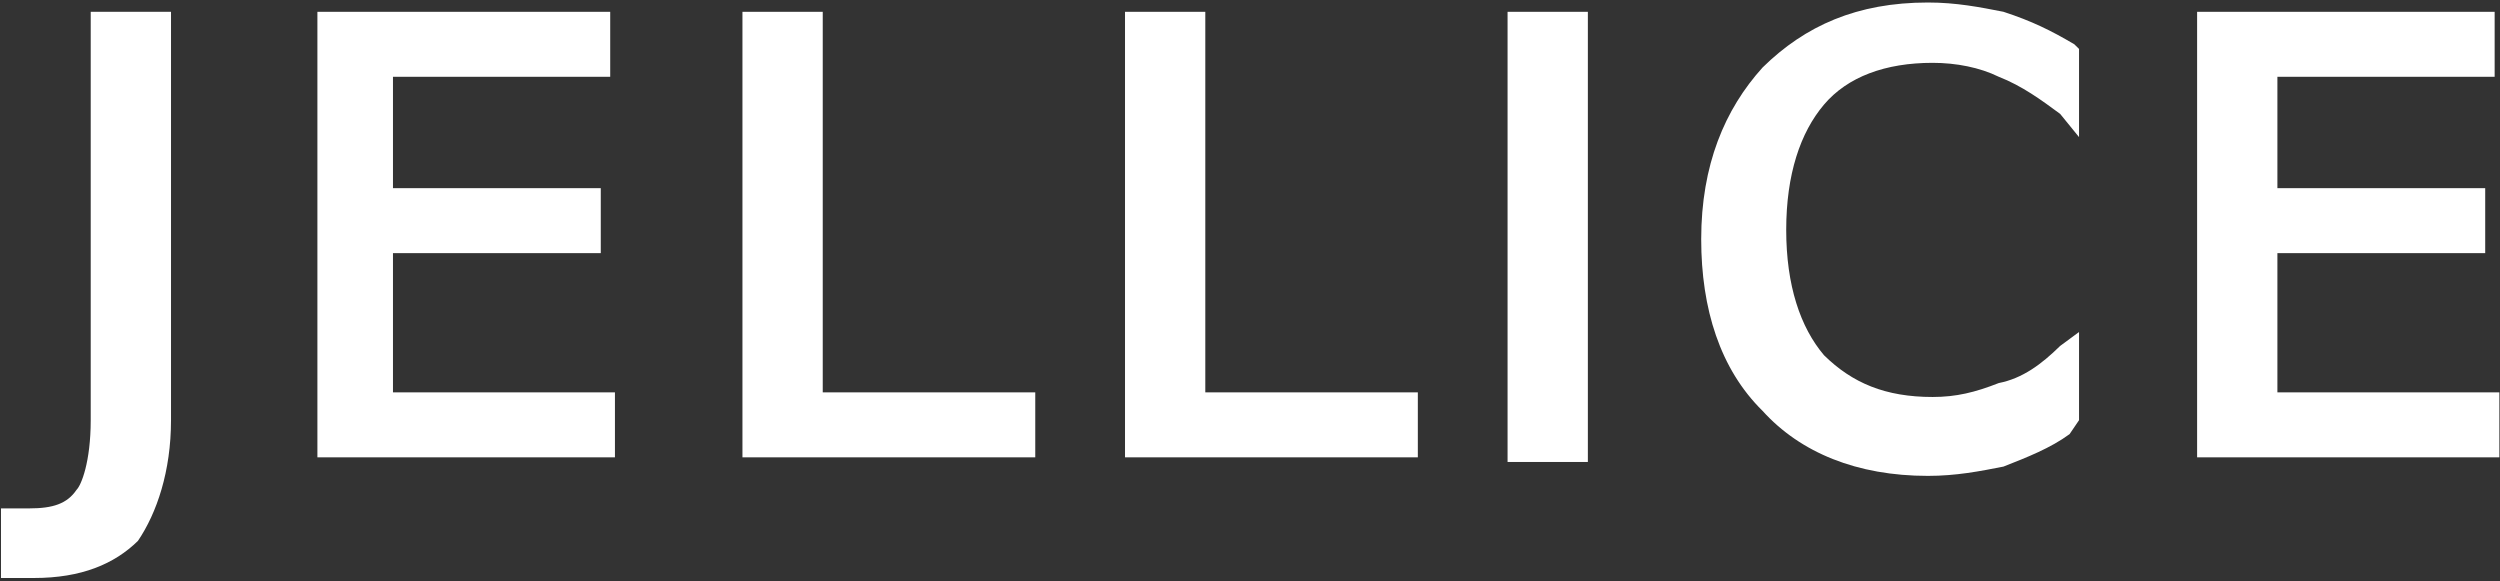
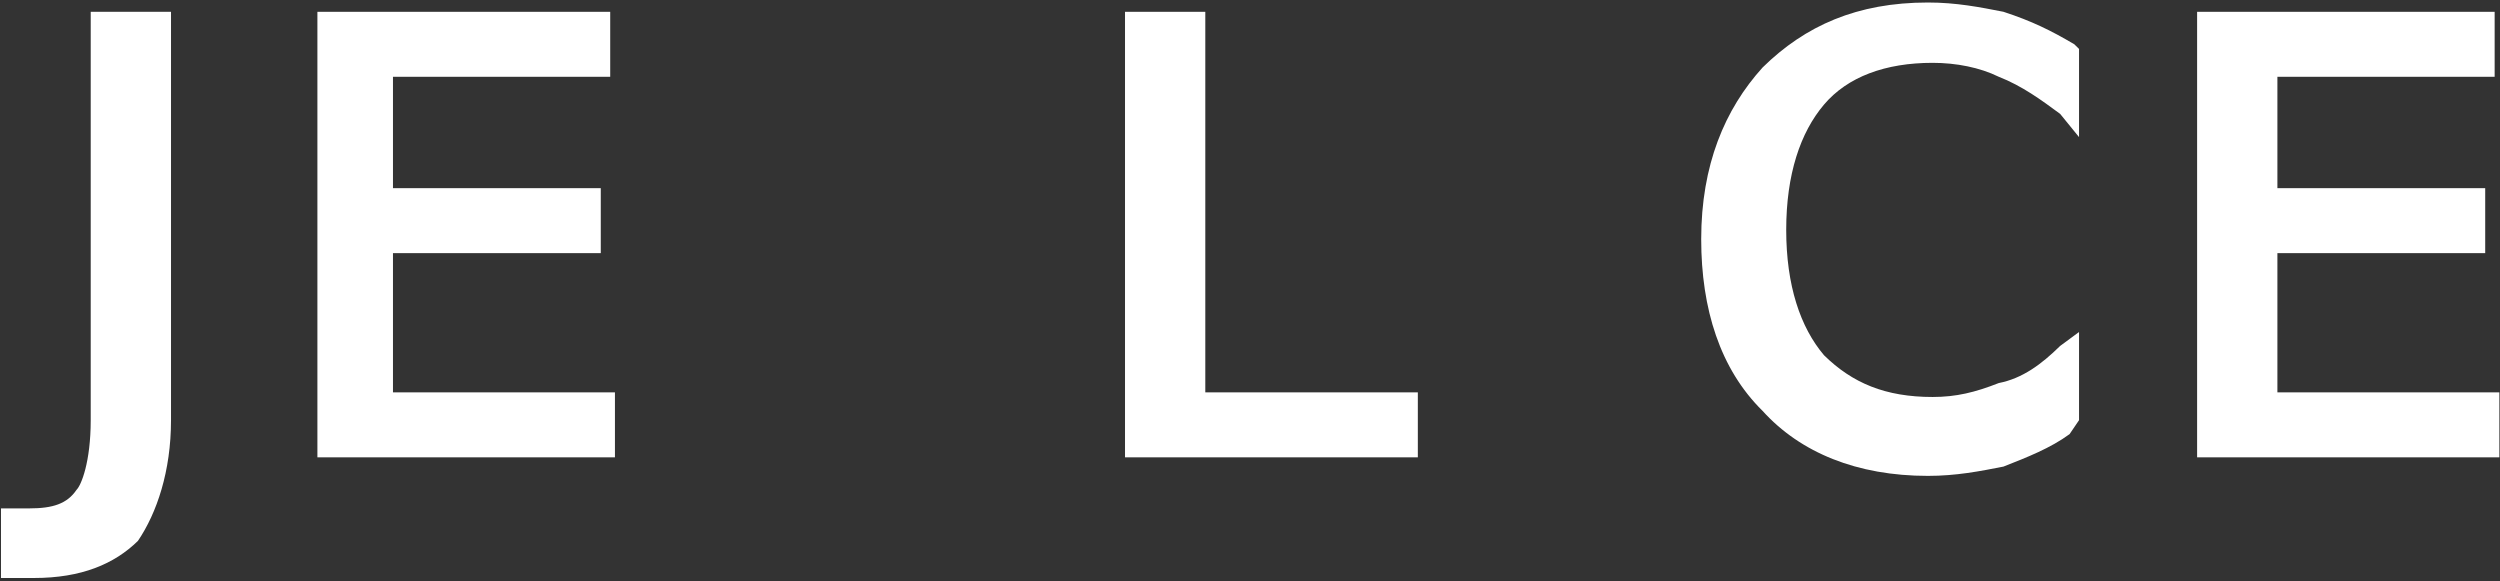
<svg xmlns="http://www.w3.org/2000/svg" fill="none" viewBox="0 0 370 86" height="86" width="370">
  <rect x="0" y="0" width="370" height="86" fill="#333333" stroke="none" />
  <path fill="white" d="M13.426 62.191C13.426 68.372 12.028 71.807 11.329 72.493C9.931 74.554 7.834 75.241 4.339 75.241H0.146V85.543H5.038C12.028 85.543 16.921 83.483 20.416 80.049C23.212 75.928 25.309 69.746 25.309 62.191V1.748H13.426V62.191Z" />
  <path fill="white" d="M58.159 37.464H88.914V27.848H58.159V11.364H90.312V1.748H46.976V67.686H91.011V58.07H58.159V37.464Z" />
-   <path fill="white" d="M121.765 1.748H109.883V67.686H153.219V58.07H121.765V1.748Z" />
  <path fill="white" d="M178.385 1.748H166.502V67.686H209.839V58.07H178.385V1.748Z" />
-   <path fill="white" d="M235.003 1.748H223.12V68.372H235.003V1.748Z" />
  <path fill="white" d="M296.513 1.745C293.018 1.058 289.523 0.371 285.329 0.371C274.845 0.371 267.156 3.805 260.865 9.987C255.273 16.169 251.778 24.411 251.778 35.4C251.778 45.703 254.574 54.632 260.865 60.814C266.457 66.995 274.845 70.43 285.329 70.43C289.523 70.43 293.018 69.743 296.513 69.056C300.008 67.682 303.503 66.309 306.299 64.248L307.697 62.188V49.137L304.901 51.198C302.105 53.945 299.309 56.006 295.814 56.693C292.319 58.066 289.523 58.753 286.028 58.753C279.038 58.753 274.146 56.693 269.952 52.572C266.457 48.45 264.36 42.269 264.36 34.027C264.36 25.785 266.457 19.603 269.952 15.482C273.447 11.361 279.038 9.3 286.028 9.3C289.523 9.3 293.018 9.987 295.814 11.361C299.309 12.734 302.105 14.795 304.901 16.855L307.697 20.29V7.24L306.998 6.553C303.503 4.492 300.707 3.118 296.513 1.745Z" />
  <path fill="white" d="M337.055 58.07V37.464H367.81V27.848H337.055V11.364H369.207V1.748H325.172V67.686H369.906V58.07H337.055Z" />
</svg>